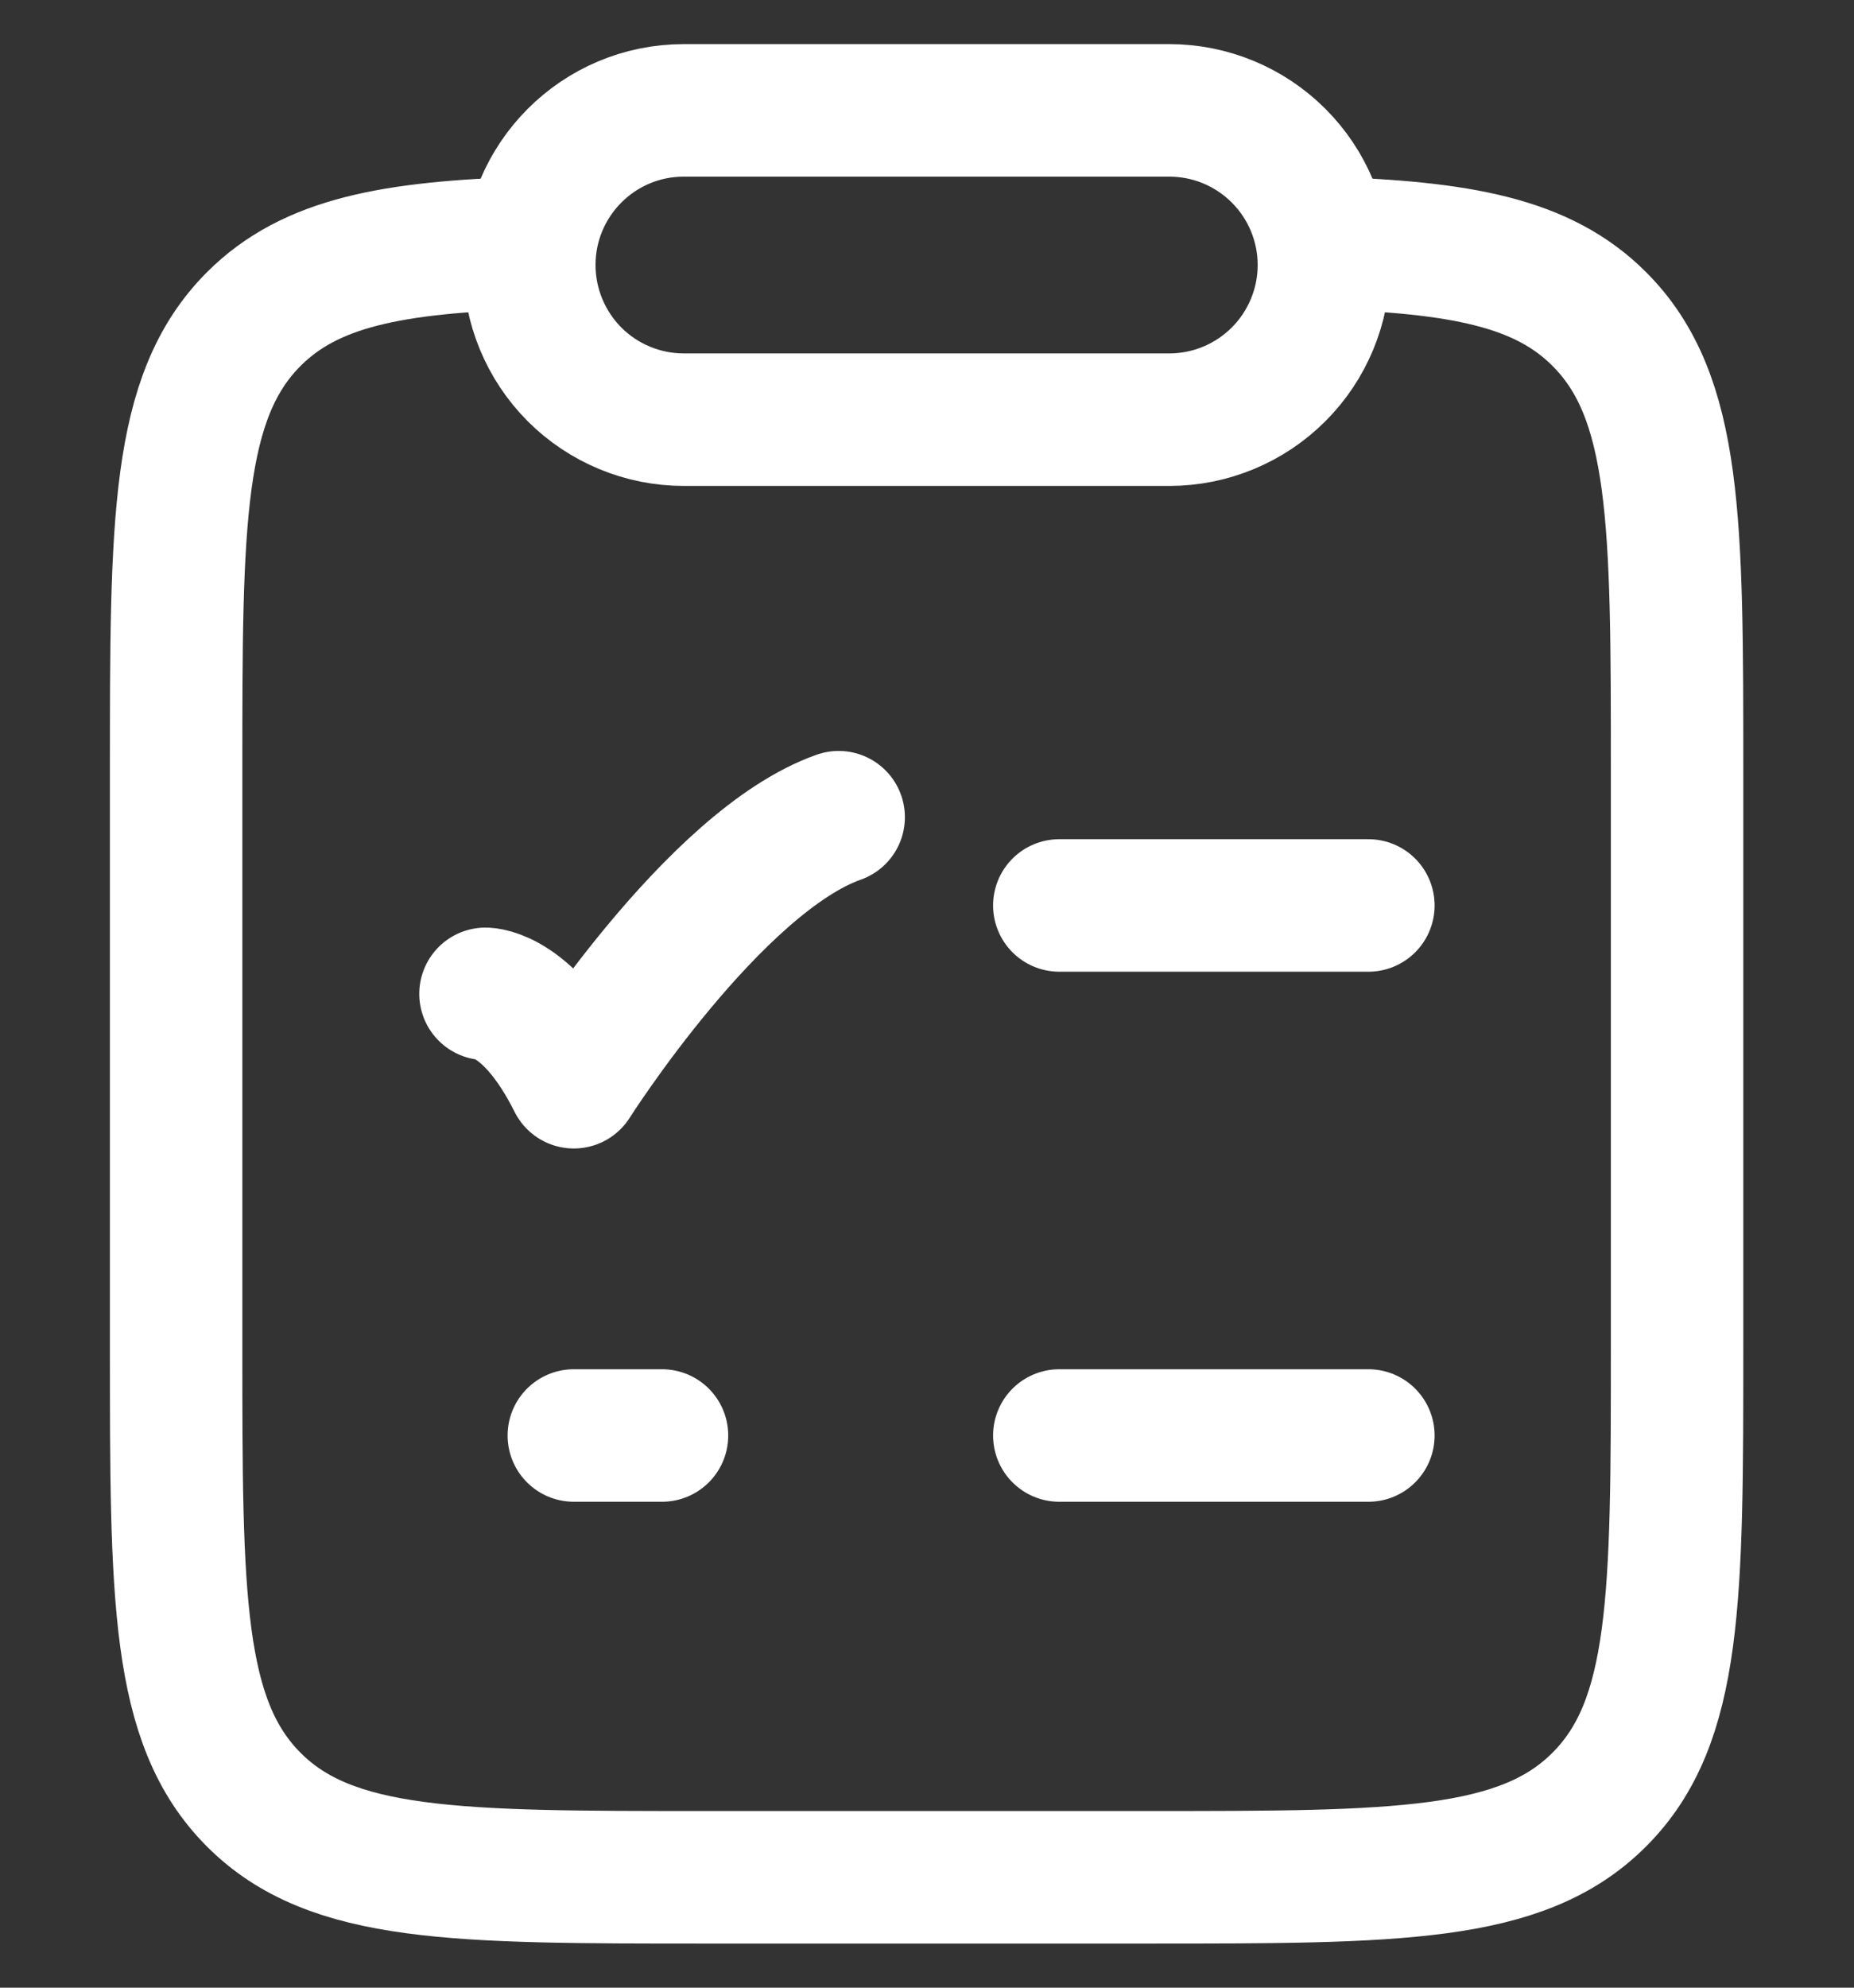
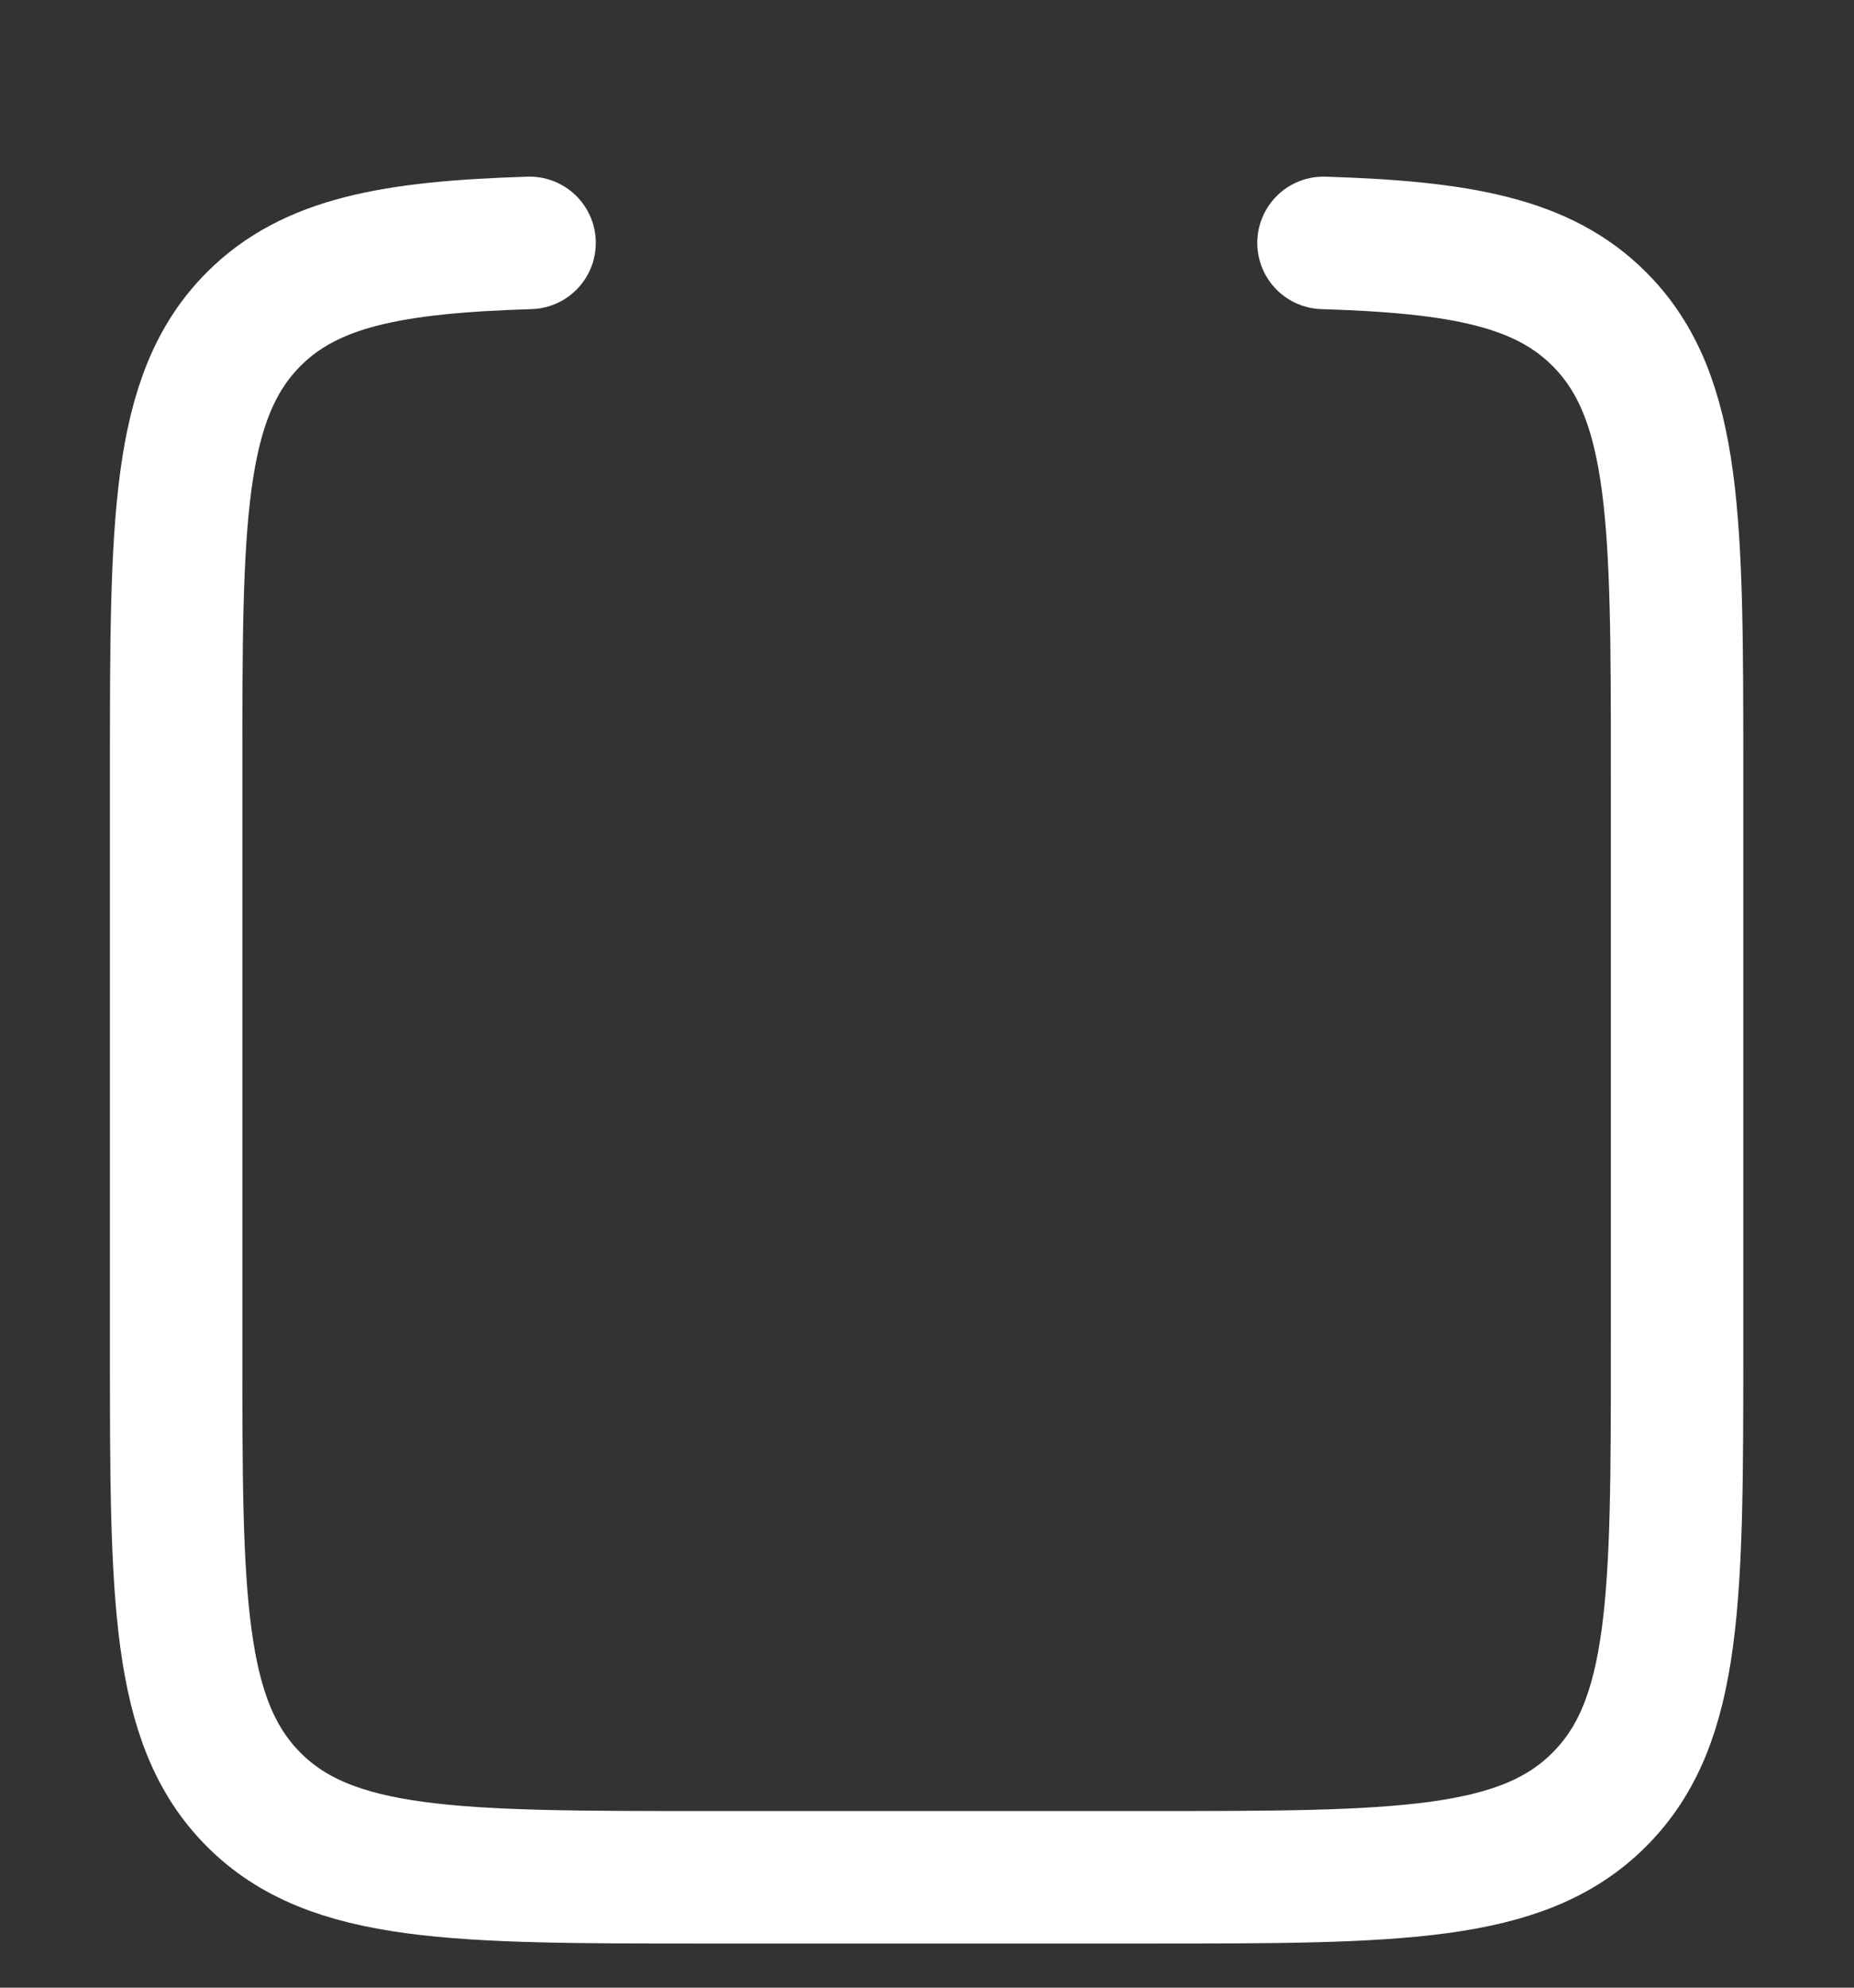
<svg xmlns="http://www.w3.org/2000/svg" width="14" height="15" viewBox="0 0 14 15" fill="none">
  <rect x="0" y="0" width="14" height="15" fill="#333333" stroke="none" />
  <path d="M3.999 1.833C2.962 1.865 2.344 1.98 1.916 2.408C1.33 2.995 1.33 3.938 1.33 5.825V10.163C1.33 12.051 1.33 12.994 1.916 13.581C2.501 14.167 3.445 14.167 5.33 14.167H8.663C10.549 14.167 11.492 14.167 12.077 13.58C12.664 12.994 12.664 12.051 12.664 10.163V5.825C12.664 3.939 12.664 2.995 12.077 2.408C11.65 1.98 11.031 1.865 9.994 1.833" stroke="white" stroke-linecap="round" stroke-linejoin="round" />
-   <path d="M7.999 6.833H10.333M3.666 7.5C3.666 7.5 3.999 7.5 4.333 8.167C4.333 8.167 5.391 6.5 6.333 6.167M7.999 10.833H10.333M4.333 10.833H4.999M3.997 2C3.997 1.356 4.519 0.833 5.163 0.833H8.83C9.139 0.833 9.436 0.956 9.655 1.175C9.874 1.394 9.997 1.69 9.997 2C9.997 2.309 9.874 2.606 9.655 2.825C9.436 3.044 9.139 3.167 8.83 3.167H5.163C4.854 3.167 4.557 3.044 4.338 2.825C4.12 2.606 3.997 2.309 3.997 2Z" stroke="white" stroke-linecap="round" stroke-linejoin="round" />
</svg>